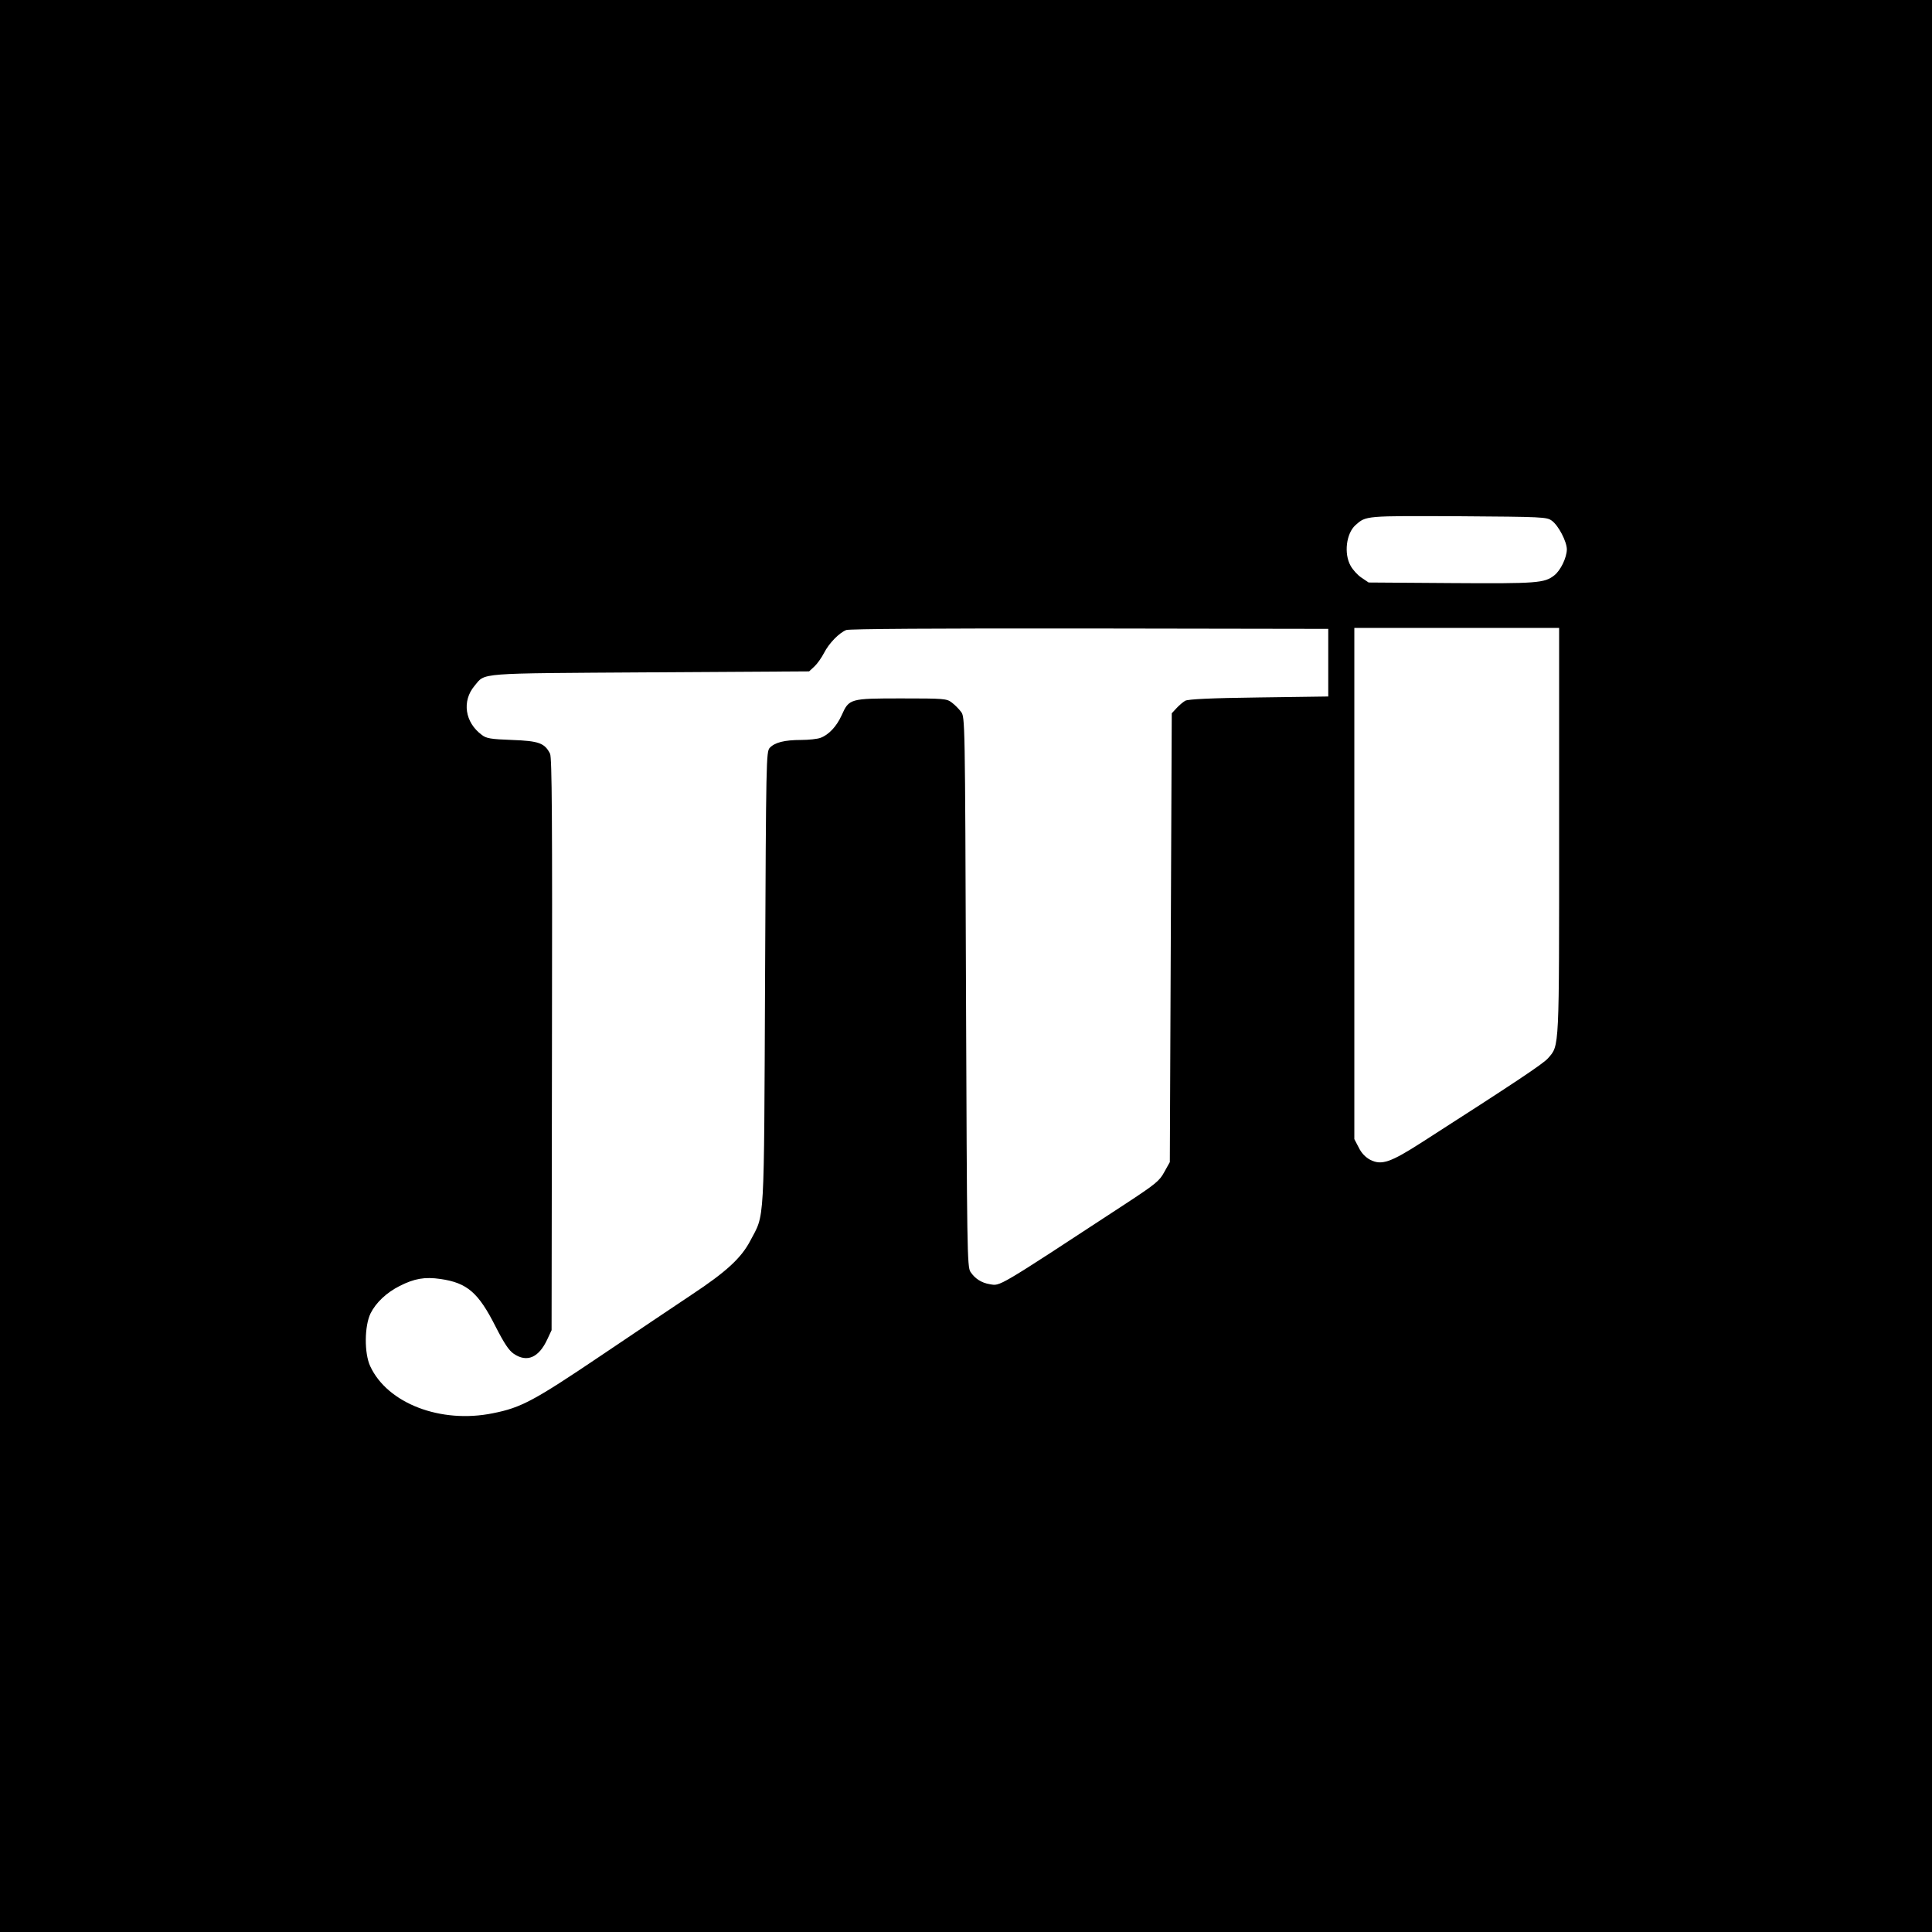
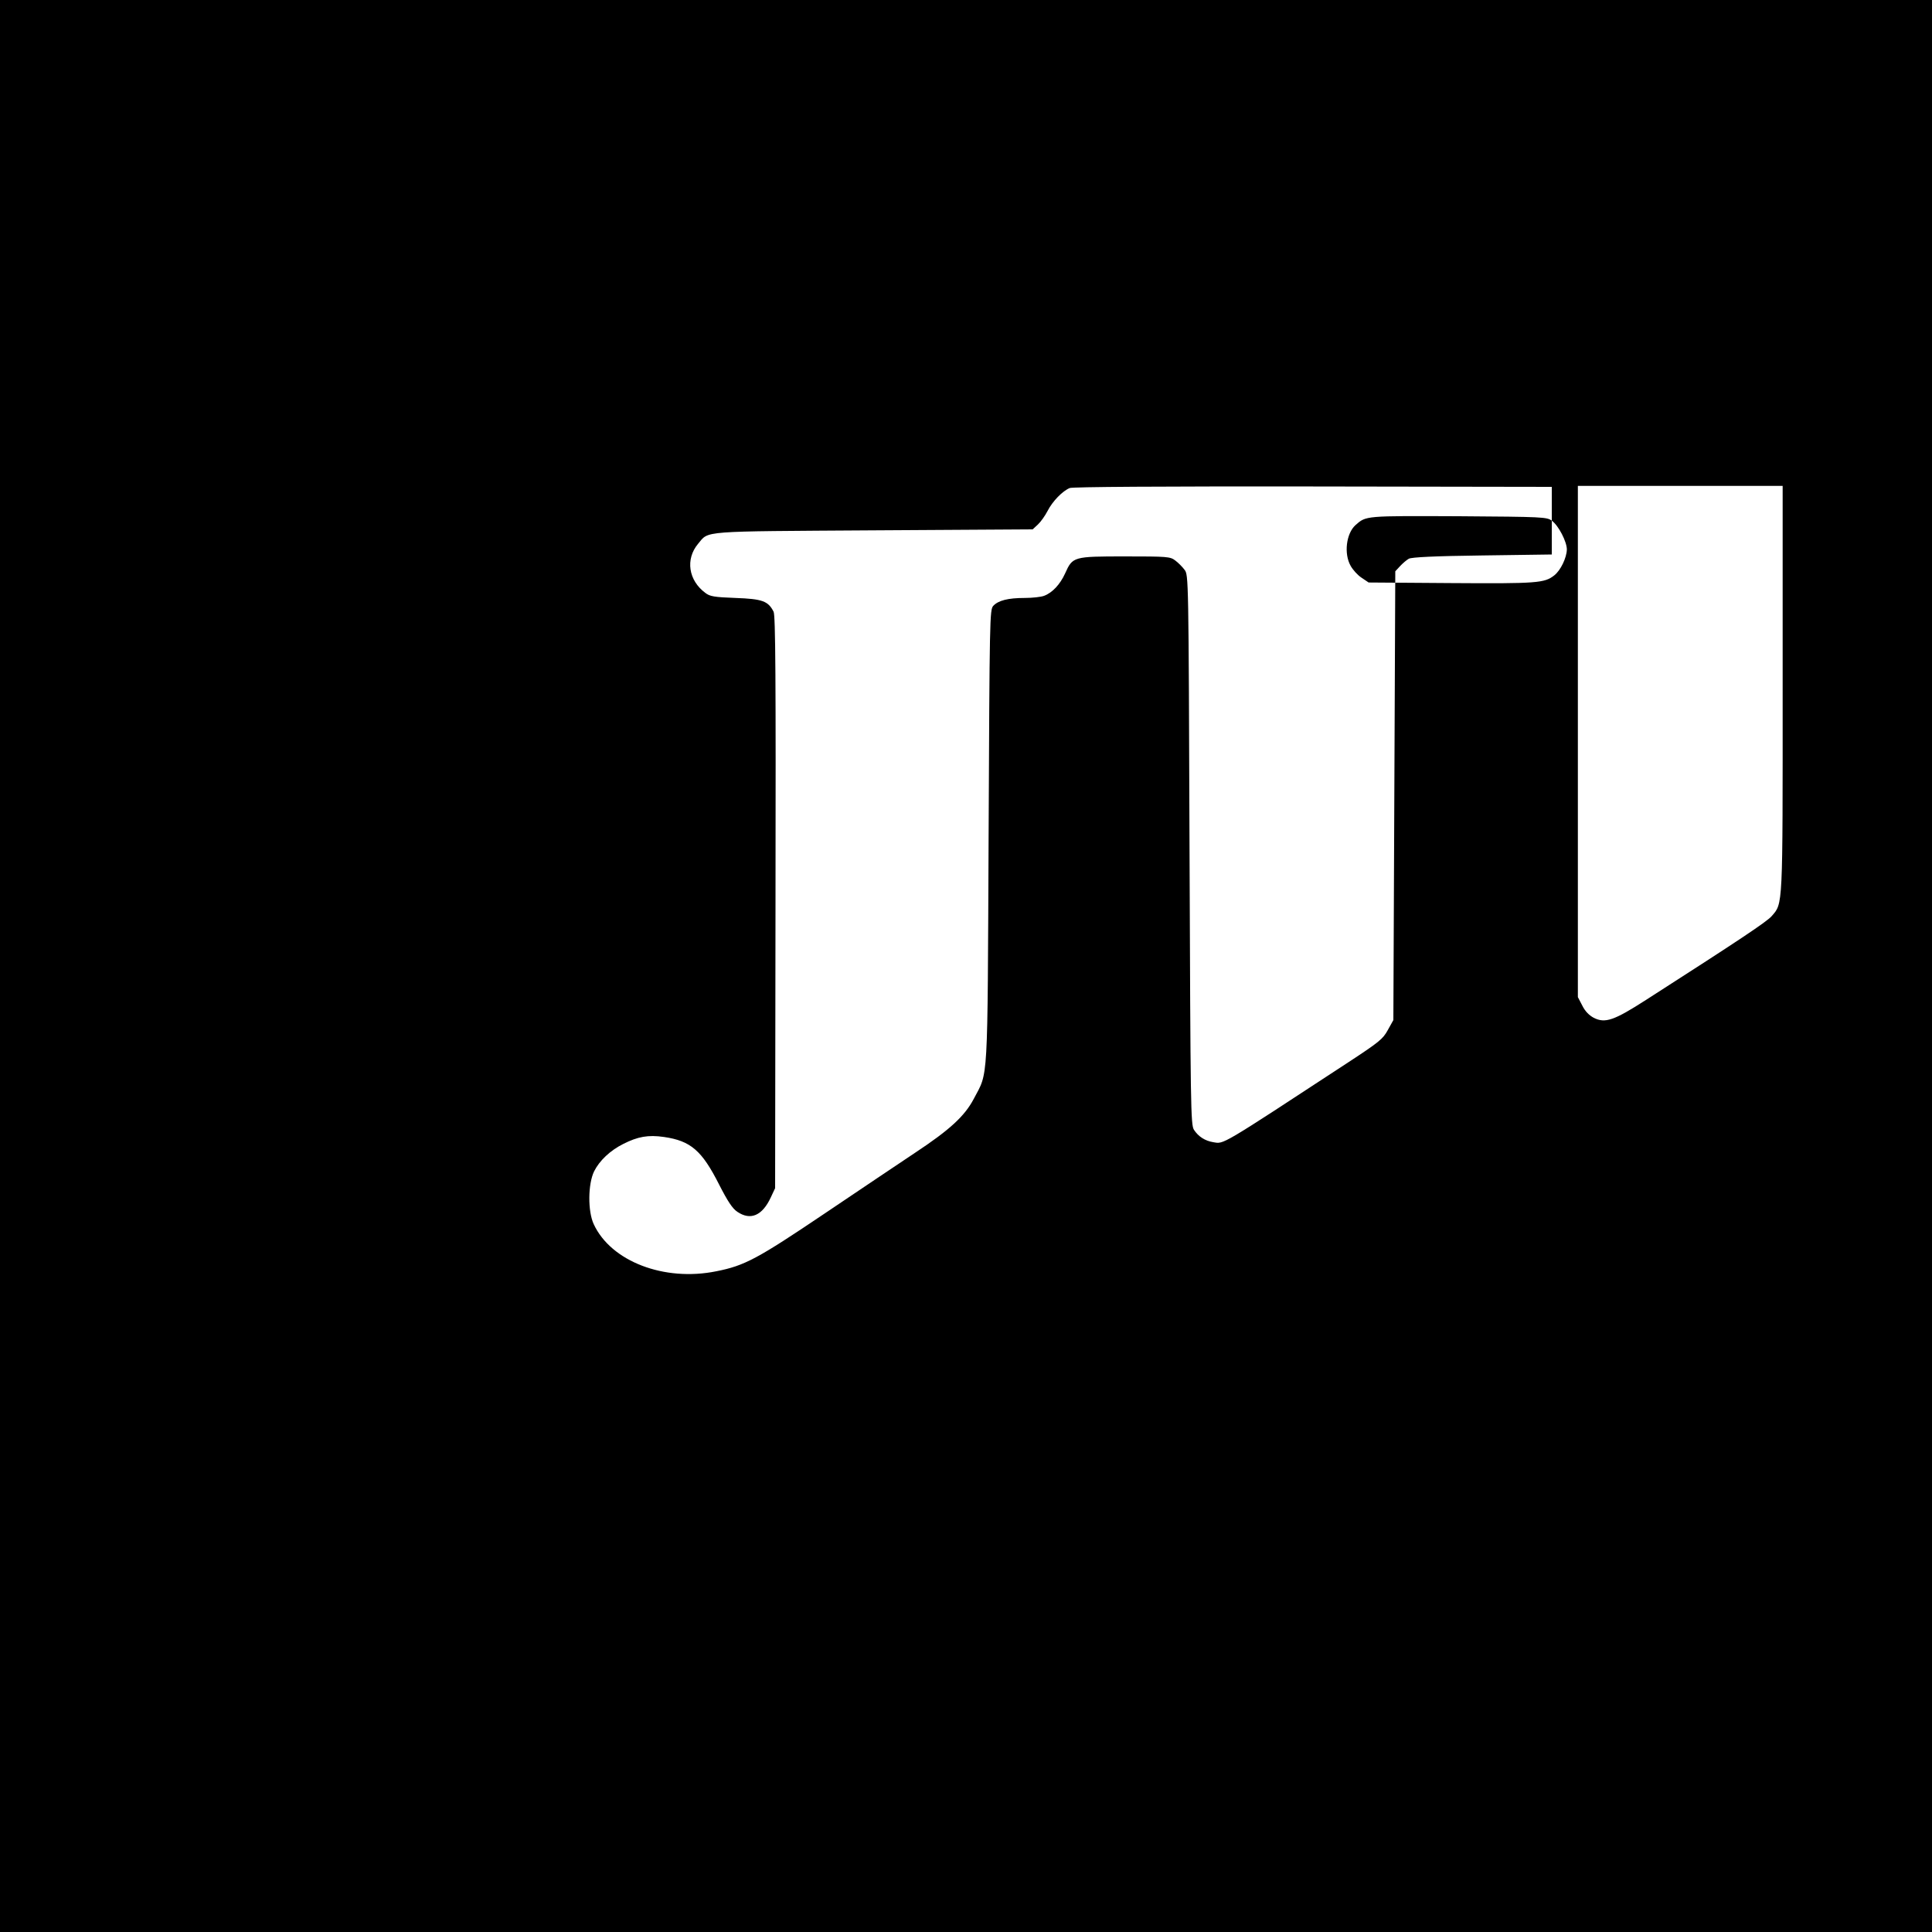
<svg xmlns="http://www.w3.org/2000/svg" version="1.0" width="1000pt" height="1000pt" viewBox="0 0 1000 1000" preserveAspectRatio="xMidYMid meet">
  <g transform="translate(0,1000) scale(0.1,-0.1)" fill="#000000" stroke="none">
-     <path d="M0 5000 l0 -5000 5000 0 5000 0 0 5000 0 5000 -5000 0 -5000 0 0 -5000z m8032 2305 c35 -25 78 -109 78 -149 -1 -43 -32 -108 -65 -134 -51 -40 -87 -43 -534 -40 l-427 3 -37 25 c-20 13 -45 41 -56 61 -36 63 -23 168 25 211 55 49 49 48 534 46 437 -3 456 -4 482 -23z m-1157 -735 l0 -175 -360 -5 c-246 -3 -366 -9 -380 -17 -11 -6 -31 -23 -45 -38 l-25 -27 -5 -1161 -5 -1162 -29 -52 c-25 -46 -45 -62 -205 -167 -670 -439 -642 -422 -698 -413 -43 7 -77 29 -100 64 -17 26 -18 112 -23 1449 -5 1417 -5 1423 -26 1450 -11 15 -33 37 -48 48 -26 20 -41 21 -260 21 -268 0 -271 -1 -310 -88 -26 -57 -66 -100 -109 -116 -16 -6 -61 -11 -100 -11 -87 0 -137 -13 -163 -41 -18 -20 -19 -60 -24 -1193 -6 -1306 -1 -1214 -77 -1359 -47 -89 -124 -160 -304 -279 -79 -53 -290 -194 -469 -315 -346 -233 -412 -269 -559 -298 -270 -55 -546 51 -635 244 -31 67 -30 207 2 273 28 56 83 108 151 142 75 38 129 48 211 36 138 -20 196 -70 285 -246 45 -88 69 -124 94 -141 69 -47 130 -20 174 75 l22 47 2 1480 c2 1165 0 1485 -10 1504 -28 55 -58 66 -197 71 -110 4 -133 8 -156 26 -88 65 -104 175 -38 254 58 69 1 64 911 70 l821 5 27 25 c15 14 37 45 50 70 26 51 78 104 115 119 16 6 461 9 1260 8 l1235 -2 0 -175z m1195 -868 c0 -1144 2 -1111 -57 -1179 -25 -29 -171 -126 -651 -434 -165 -106 -211 -122 -270 -92 -24 13 -45 34 -59 63 l-23 44 0 1323 0 1323 530 0 530 0 0 -1048z" />
+     <path d="M0 5000 l0 -5000 5000 0 5000 0 0 5000 0 5000 -5000 0 -5000 0 0 -5000z m8032 2305 c35 -25 78 -109 78 -149 -1 -43 -32 -108 -65 -134 -51 -40 -87 -43 -534 -40 l-427 3 -37 25 c-20 13 -45 41 -56 61 -36 63 -23 168 25 211 55 49 49 48 534 46 437 -3 456 -4 482 -23z l0 -175 -360 -5 c-246 -3 -366 -9 -380 -17 -11 -6 -31 -23 -45 -38 l-25 -27 -5 -1161 -5 -1162 -29 -52 c-25 -46 -45 -62 -205 -167 -670 -439 -642 -422 -698 -413 -43 7 -77 29 -100 64 -17 26 -18 112 -23 1449 -5 1417 -5 1423 -26 1450 -11 15 -33 37 -48 48 -26 20 -41 21 -260 21 -268 0 -271 -1 -310 -88 -26 -57 -66 -100 -109 -116 -16 -6 -61 -11 -100 -11 -87 0 -137 -13 -163 -41 -18 -20 -19 -60 -24 -1193 -6 -1306 -1 -1214 -77 -1359 -47 -89 -124 -160 -304 -279 -79 -53 -290 -194 -469 -315 -346 -233 -412 -269 -559 -298 -270 -55 -546 51 -635 244 -31 67 -30 207 2 273 28 56 83 108 151 142 75 38 129 48 211 36 138 -20 196 -70 285 -246 45 -88 69 -124 94 -141 69 -47 130 -20 174 75 l22 47 2 1480 c2 1165 0 1485 -10 1504 -28 55 -58 66 -197 71 -110 4 -133 8 -156 26 -88 65 -104 175 -38 254 58 69 1 64 911 70 l821 5 27 25 c15 14 37 45 50 70 26 51 78 104 115 119 16 6 461 9 1260 8 l1235 -2 0 -175z m1195 -868 c0 -1144 2 -1111 -57 -1179 -25 -29 -171 -126 -651 -434 -165 -106 -211 -122 -270 -92 -24 13 -45 34 -59 63 l-23 44 0 1323 0 1323 530 0 530 0 0 -1048z" />
  </g>
</svg>